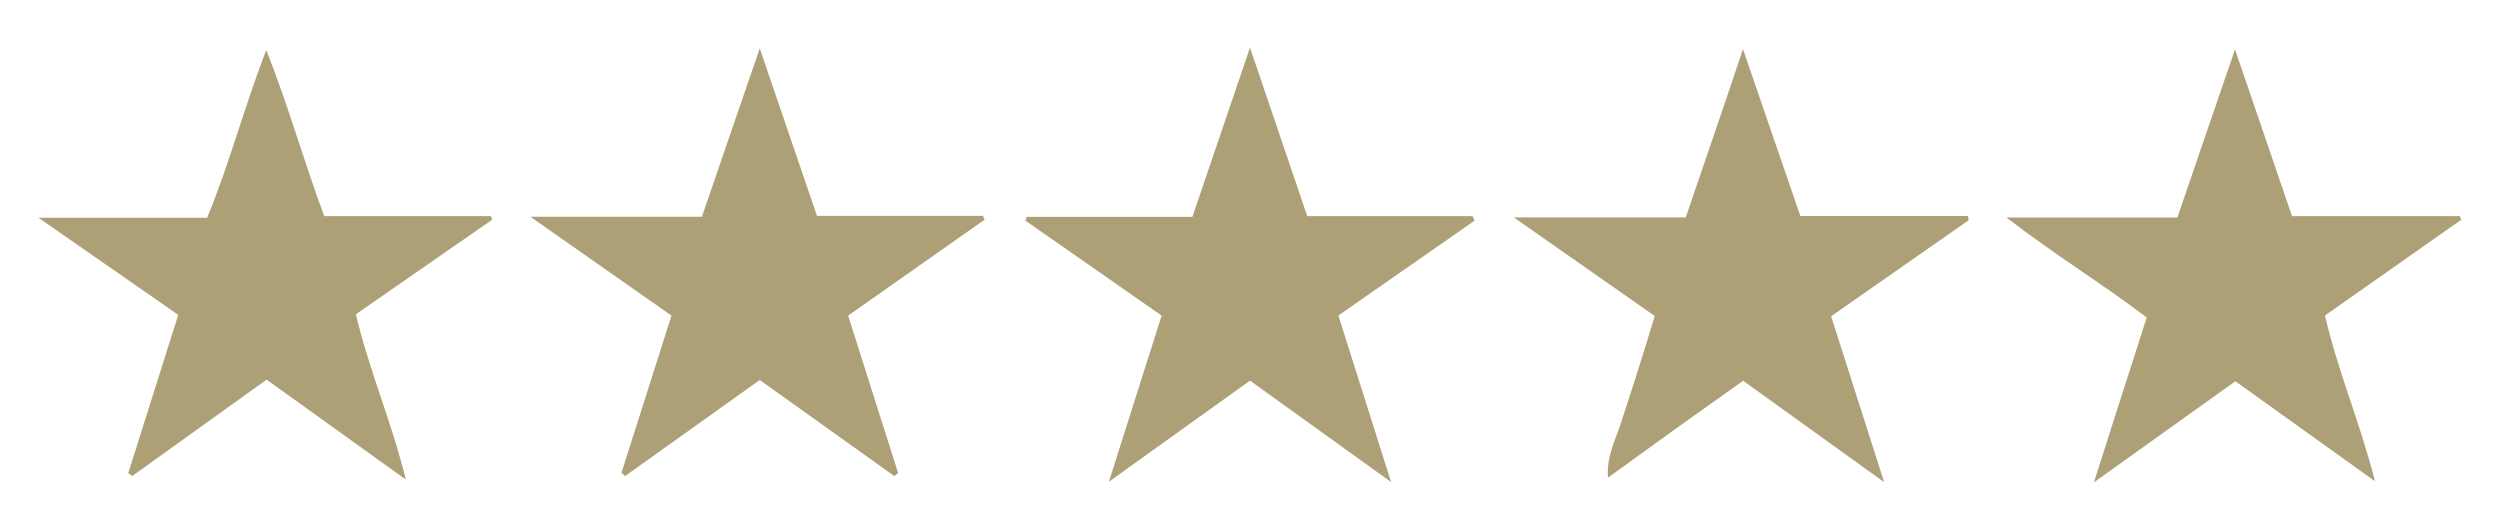
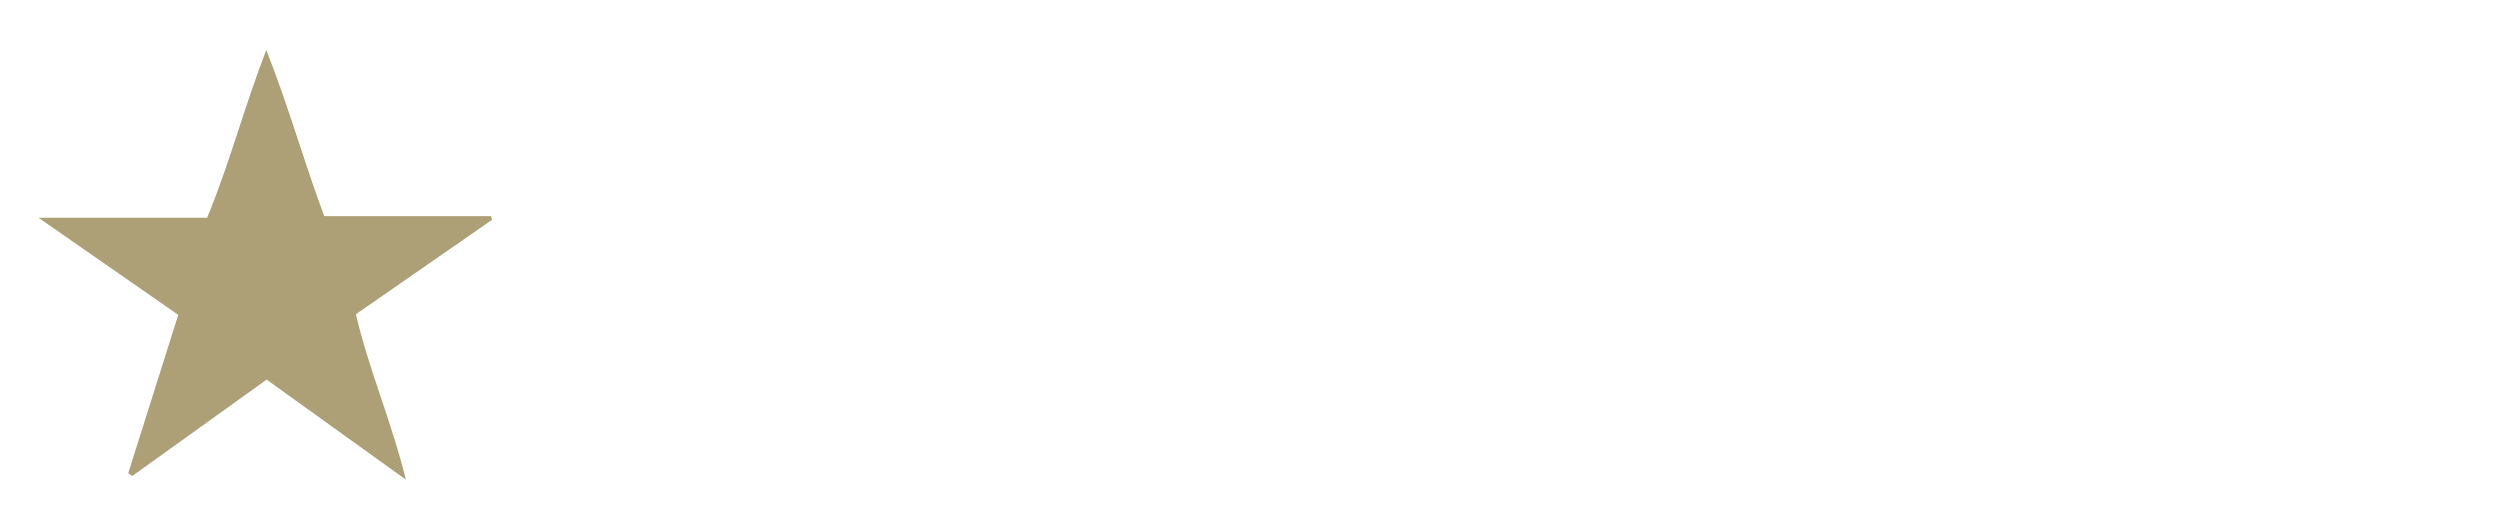
<svg xmlns="http://www.w3.org/2000/svg" id="Layer_1" data-name="Layer 1" viewBox="0 0 200 40.94">
  <defs>
    <style>.cls-1{fill:#ada077;}</style>
  </defs>
-   <path class="cls-1" d="M111.29,38.57,100,30.45,88.71,38.54l4.22-13.29c-3.67-2.57-7.29-5.08-10.9-7.6l.11-.3H95.39L100,3.81l4.58,13.48h13.23l.16.36-10.9,7.59Z" />
-   <path class="cls-1" d="M157.49,17.62l-11,7.68c1.38,4.33,2.74,8.57,4.24,13.27l-11.28-8.11-5.37,3.82-5.44,3.93c-.13-1.69.59-3,1-4.27s.94-2.87,1.4-4.32.85-2.76,1.34-4.34l-11.28-7.89h13.76c1.51-4.44,3-8.72,4.58-13.46,1.61,4.67,3.08,9,4.59,13.35h13.41Z" />
-   <path class="cls-1" d="M190,38.5l-11.17-8-11.32,8.09c1.46-4.57,2.8-8.76,4.23-13.19-3.53-2.68-7.33-5-11.23-8h13.68l4.61-13.45c1.58,4.62,3.06,8.94,4.56,13.34h13.43l.11.29L186,25.24C187,29.62,188.8,33.79,190,38.5Z" />
-   <path class="cls-1" d="M49.72,37.81l4-12.56L42.43,17.34H56.15L60.78,3.87l4.58,13.4H78.64l.13.3L67.85,25.25l4,12.59-.3.25L60.78,30.4,50,38.09Z" />
  <path class="cls-1" d="M32.47,38.37l-11.14-8L10.58,38.08l-.32-.23,4-12.66L3.08,17.42H16.57C18.37,13.07,19.52,8.61,21.3,4c1.79,4.5,3,8.91,4.64,13.29H39.28l.09.29-10.9,7.56C29.48,29.48,31.28,33.58,32.47,38.37Z" />
</svg>